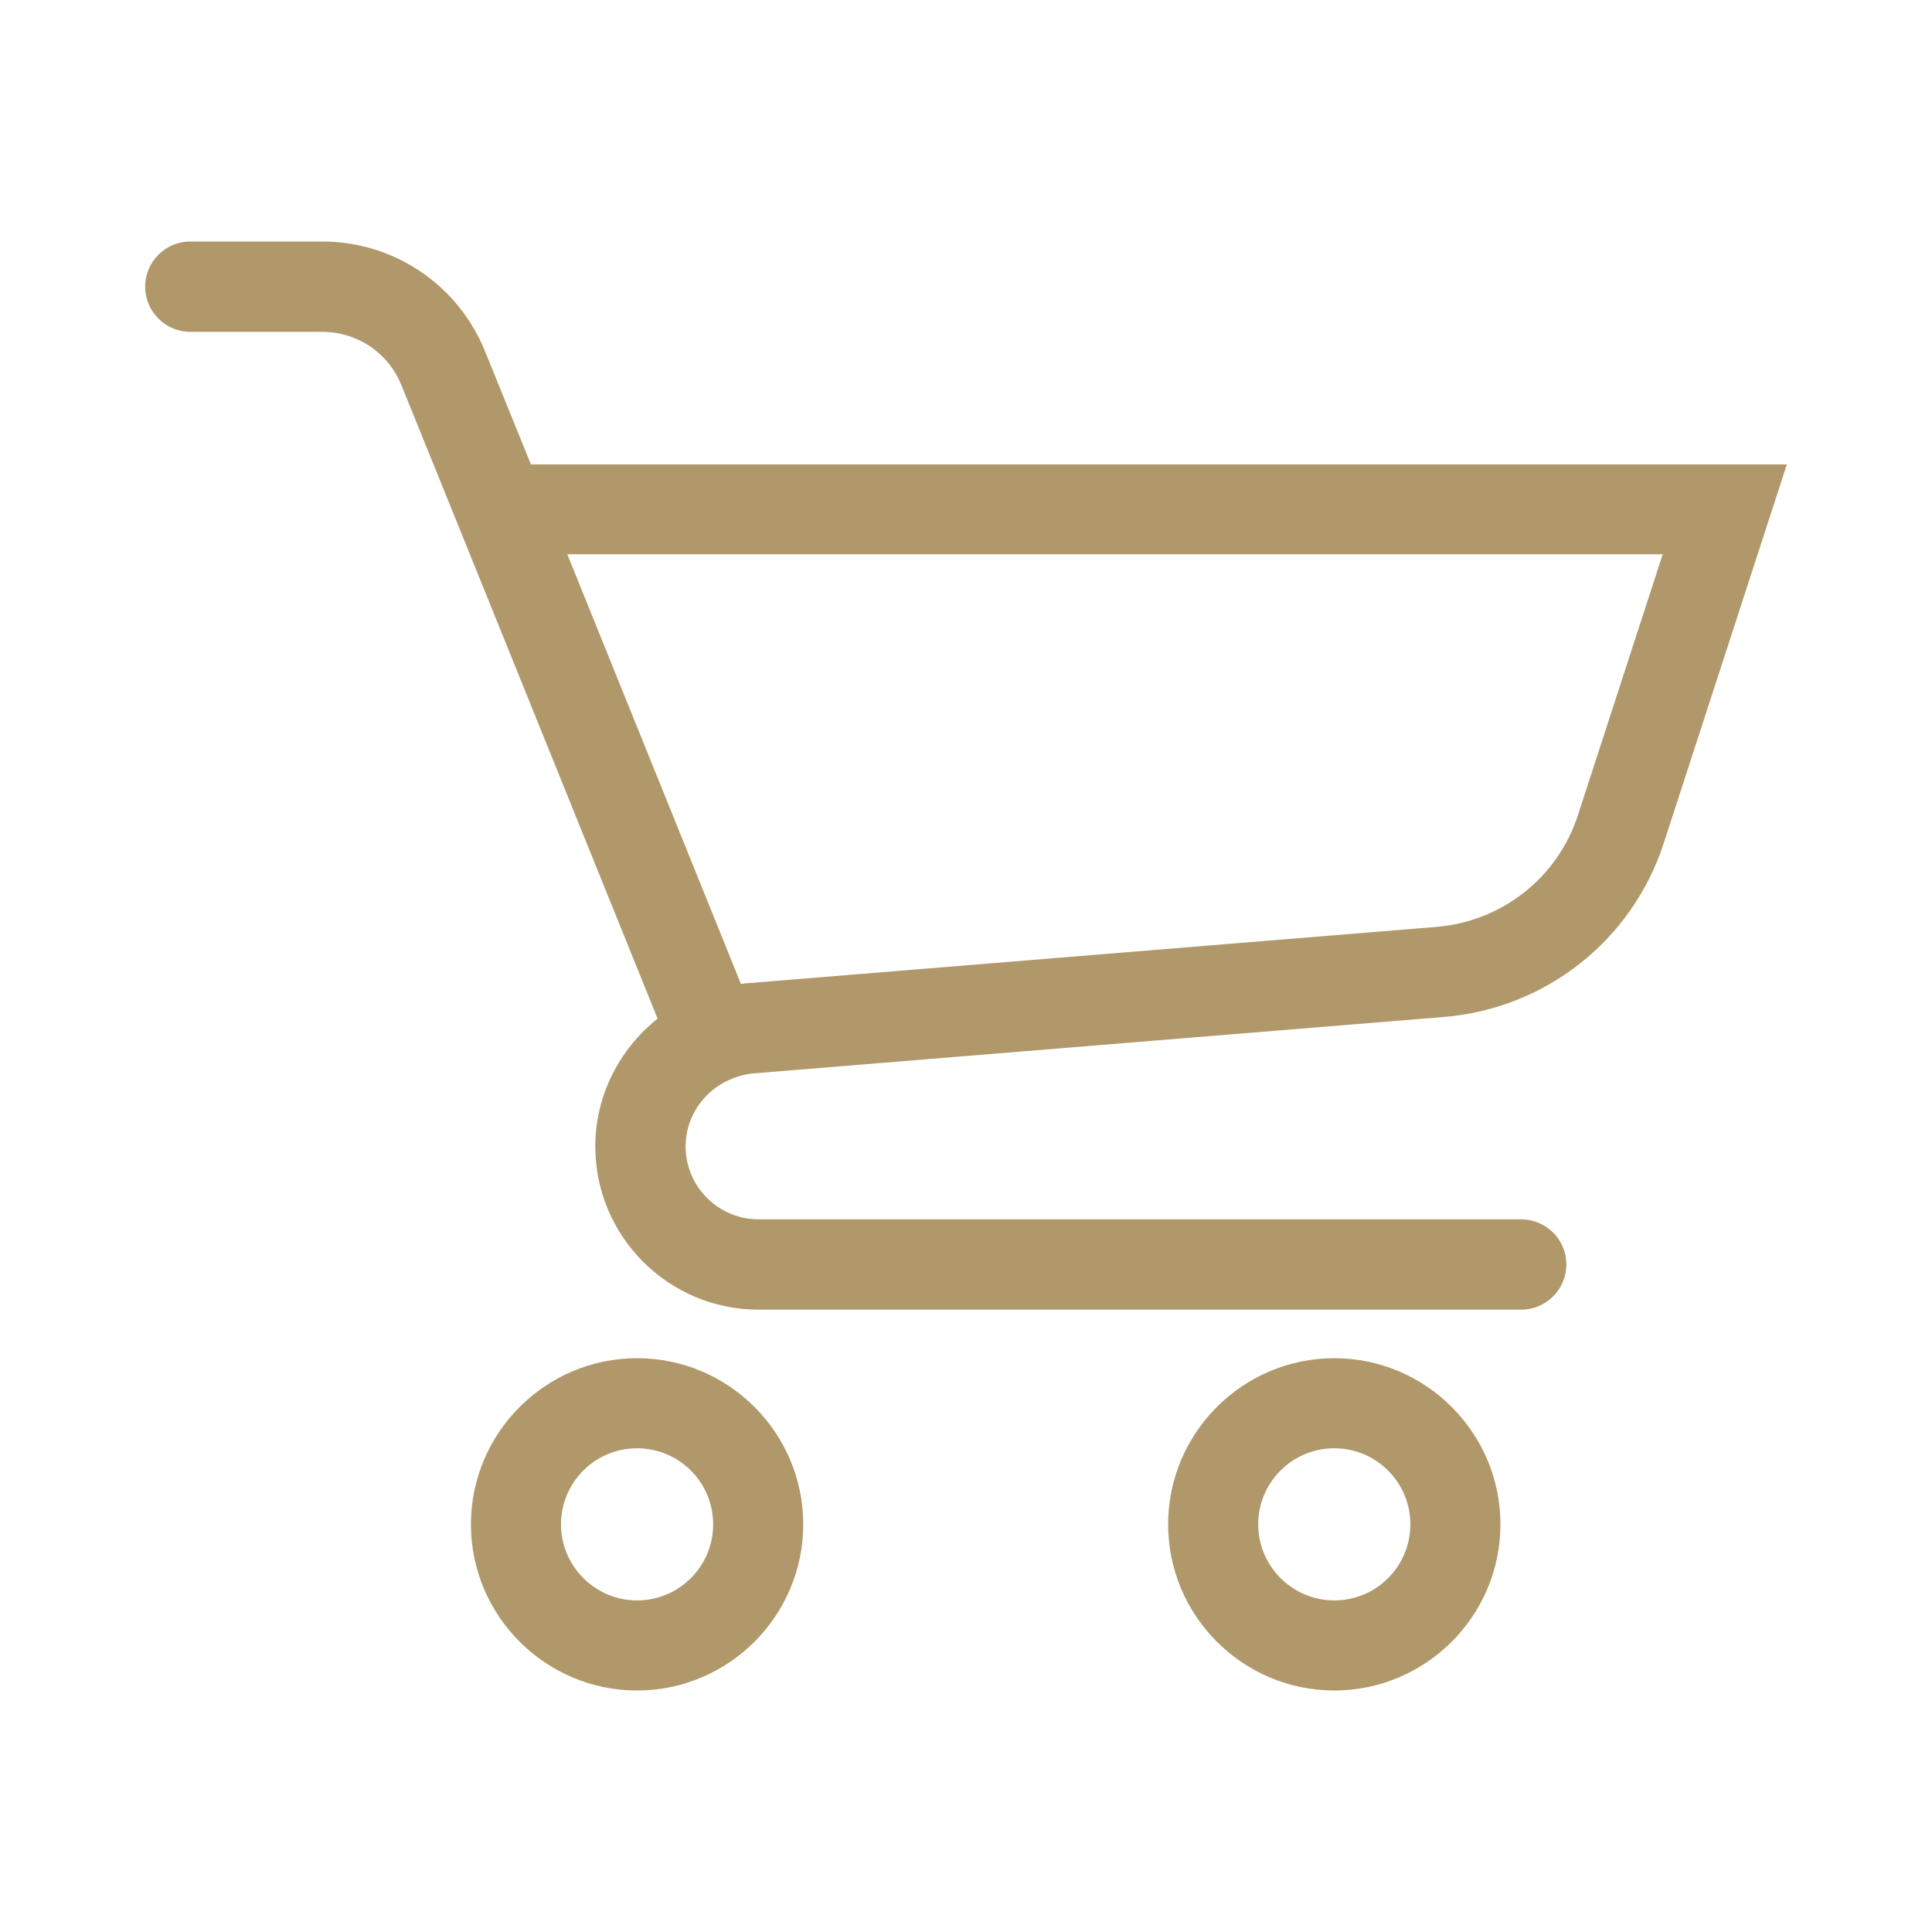
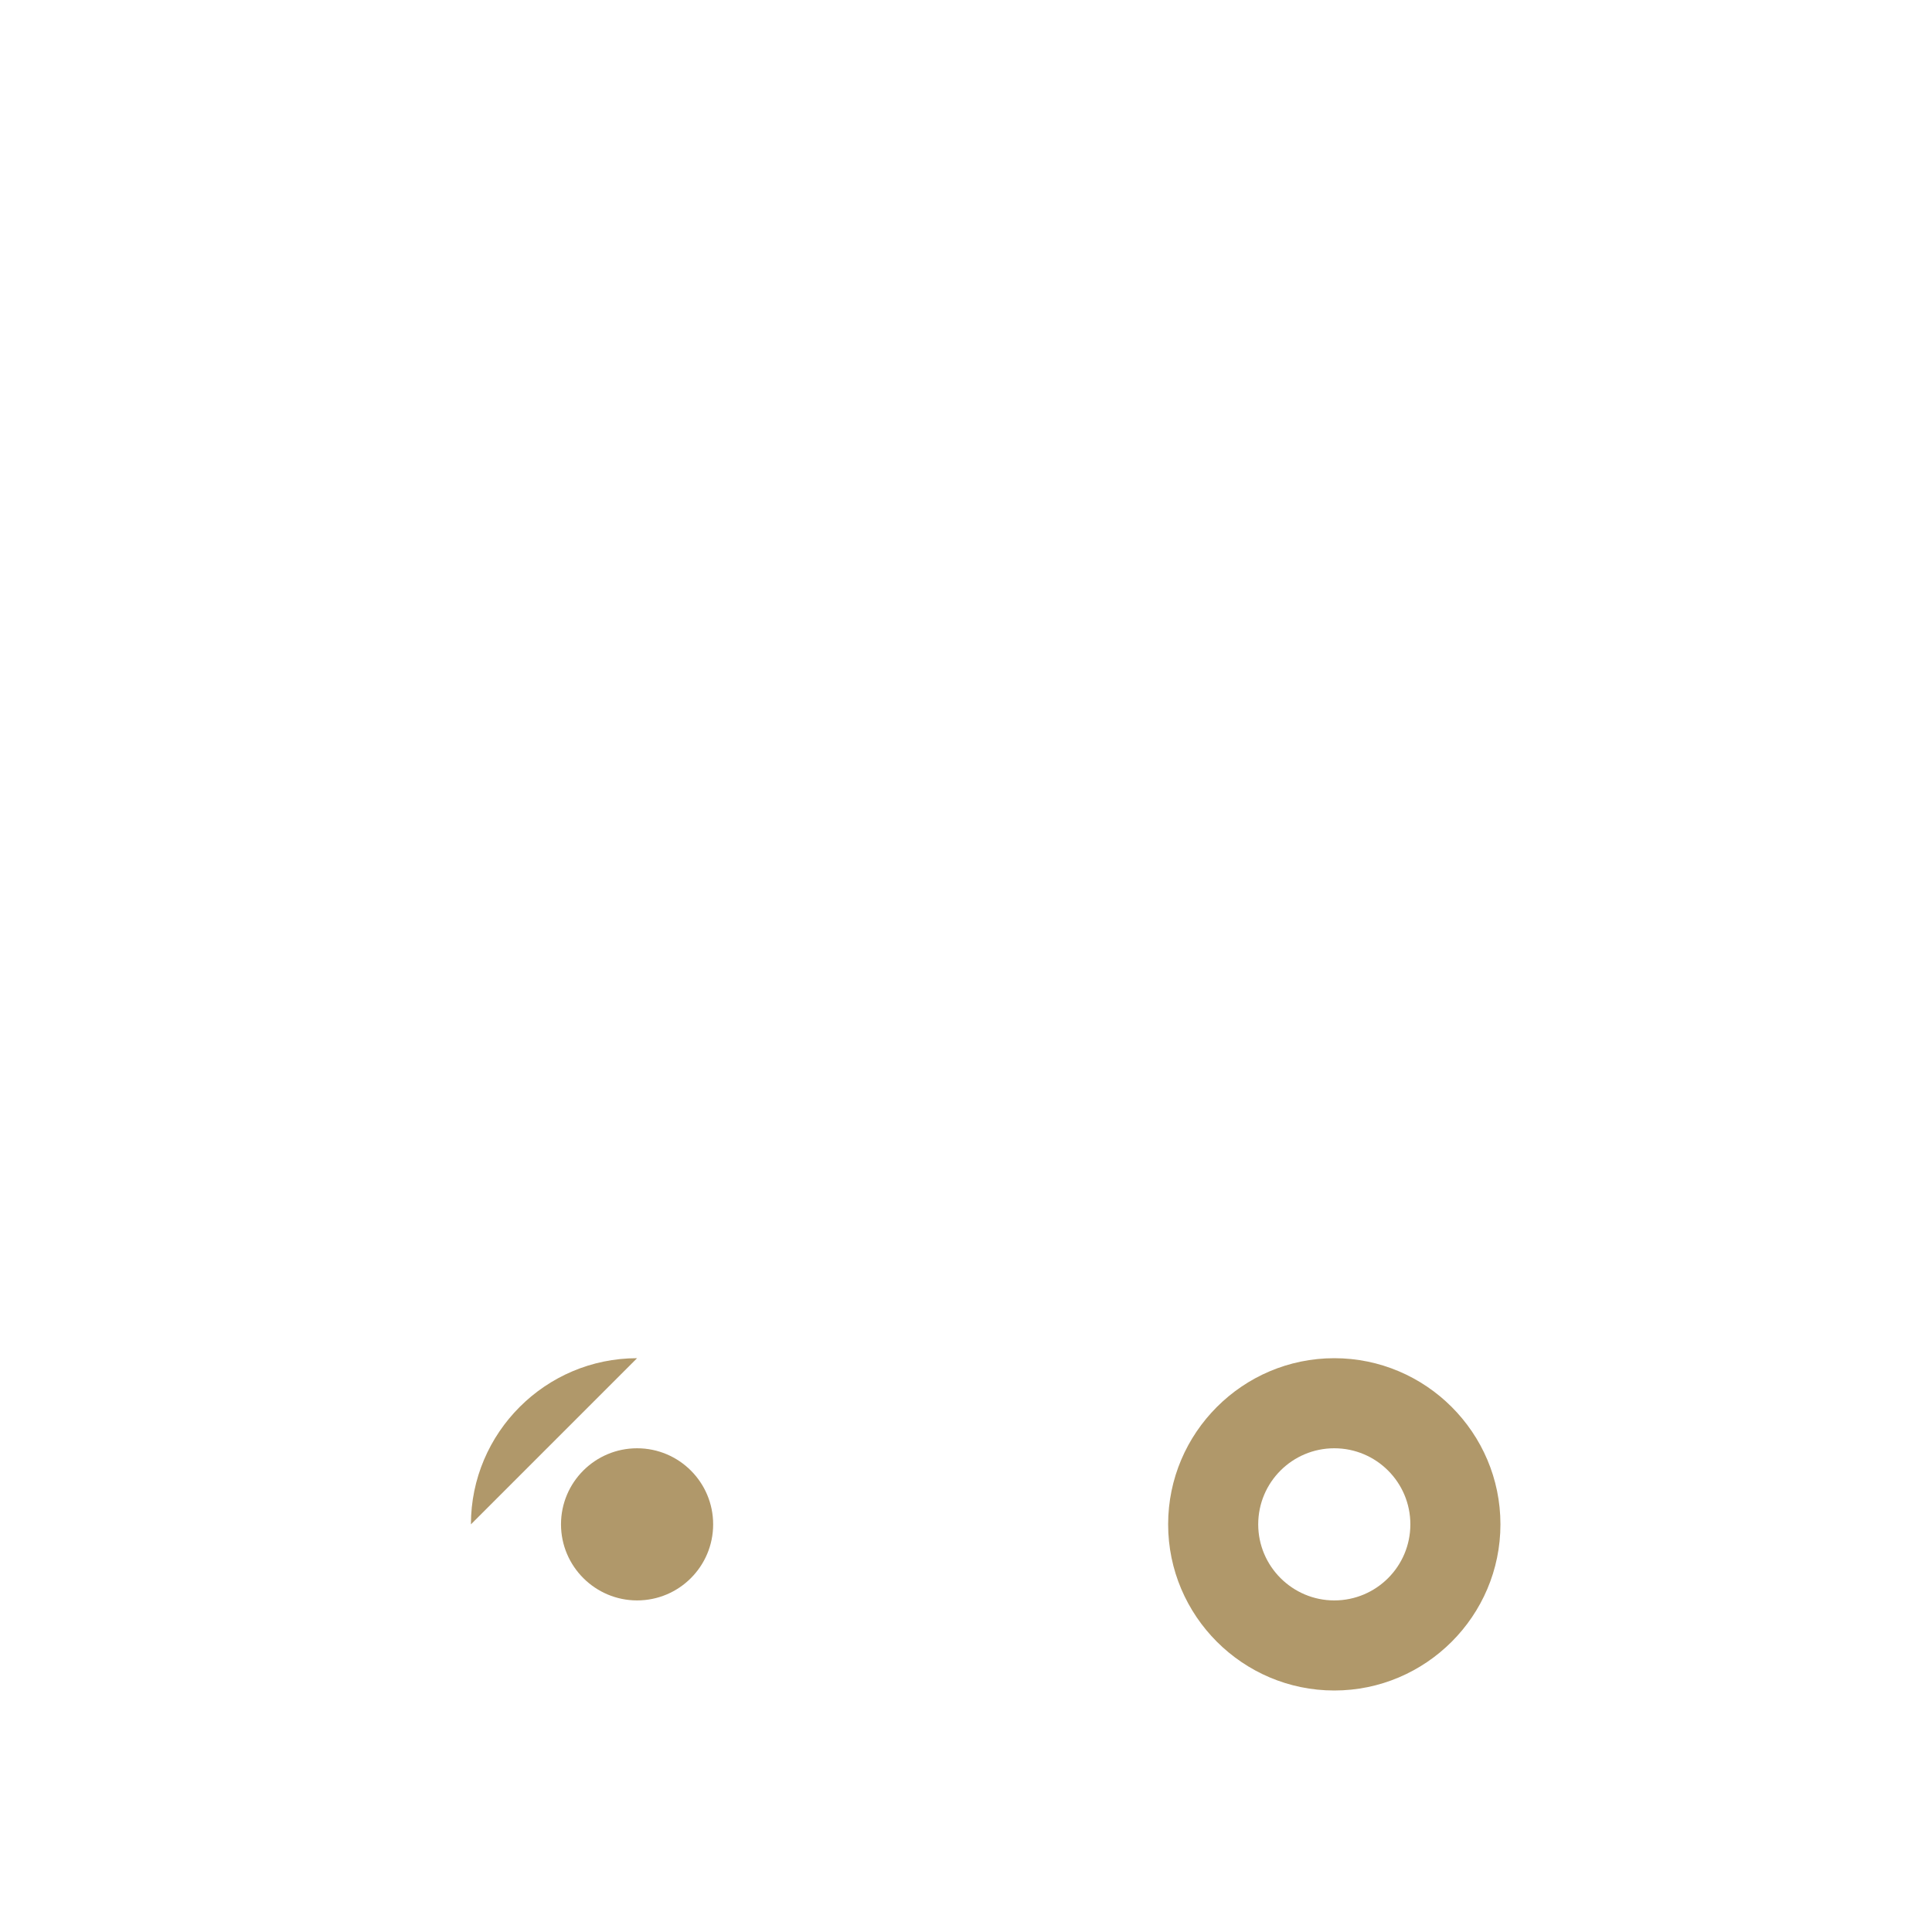
<svg xmlns="http://www.w3.org/2000/svg" id="_レイヤー_1" version="1.1" viewBox="0 0 80 80">
  <defs>
    <style>
      .st0 {
        fill: #b0986a;
      }
    </style>
  </defs>
-   <path class="st0" d="M21.98,19.22l-1.89-4.66c-1.12-2.77-3.77-4.56-6.76-4.56h-5.45c-1.03,0-1.87.84-1.87,1.87s.84,1.87,1.87,1.87h5.45c1.46,0,2.76.87,3.3,2.23l2.37,5.85h0s8.23,20.36,8.23,20.36c-1.57,1.25-2.58,3.17-2.58,5.29,0,3.73,3.03,6.76,6.76,6.76h31.58c1.03,0,1.87-.84,1.87-1.87s-.84-1.87-1.87-1.87h-31.58c-1.67,0-3.02-1.36-3.02-3.02,0-1.22.74-2.28,1.81-2.76.02,0,.04,0,.06-.02.02,0,.03-.02.04-.02.27-.11.56-.19.86-.22l28.63-2.34c4.22-.35,7.79-3.17,9.1-7.19l5.1-15.69H21.98ZM65.34,33.75c-.84,2.59-3.14,4.4-5.85,4.63l-28.63,2.34c-.06,0-.12.02-.18.02l-7.19-17.79h45.36l-3.51,10.8Z" />
-   <path class="st0" d="M26.38,56.24c-3.79,0-6.88,3.09-6.88,6.88s3.09,6.88,6.88,6.88,6.88-3.09,6.88-6.88-3.09-6.88-6.88-6.88ZM26.38,66.27c-1.73,0-3.15-1.41-3.15-3.15s1.41-3.15,3.15-3.15,3.15,1.41,3.15,3.15-1.41,3.15-3.15,3.15Z" />
+   <path class="st0" d="M26.38,56.24c-3.79,0-6.88,3.09-6.88,6.88ZM26.38,66.27c-1.73,0-3.15-1.41-3.15-3.15s1.41-3.15,3.15-3.15,3.15,1.41,3.15,3.15-1.41,3.15-3.15,3.15Z" />
  <path class="st0" d="M55.25,56.24c-3.79,0-6.88,3.09-6.88,6.88s3.09,6.88,6.88,6.88,6.88-3.09,6.88-6.88-3.09-6.88-6.88-6.88ZM55.25,66.27c-1.73,0-3.15-1.41-3.15-3.15s1.41-3.15,3.15-3.15,3.15,1.41,3.15,3.15-1.41,3.15-3.15,3.15Z" />
</svg>